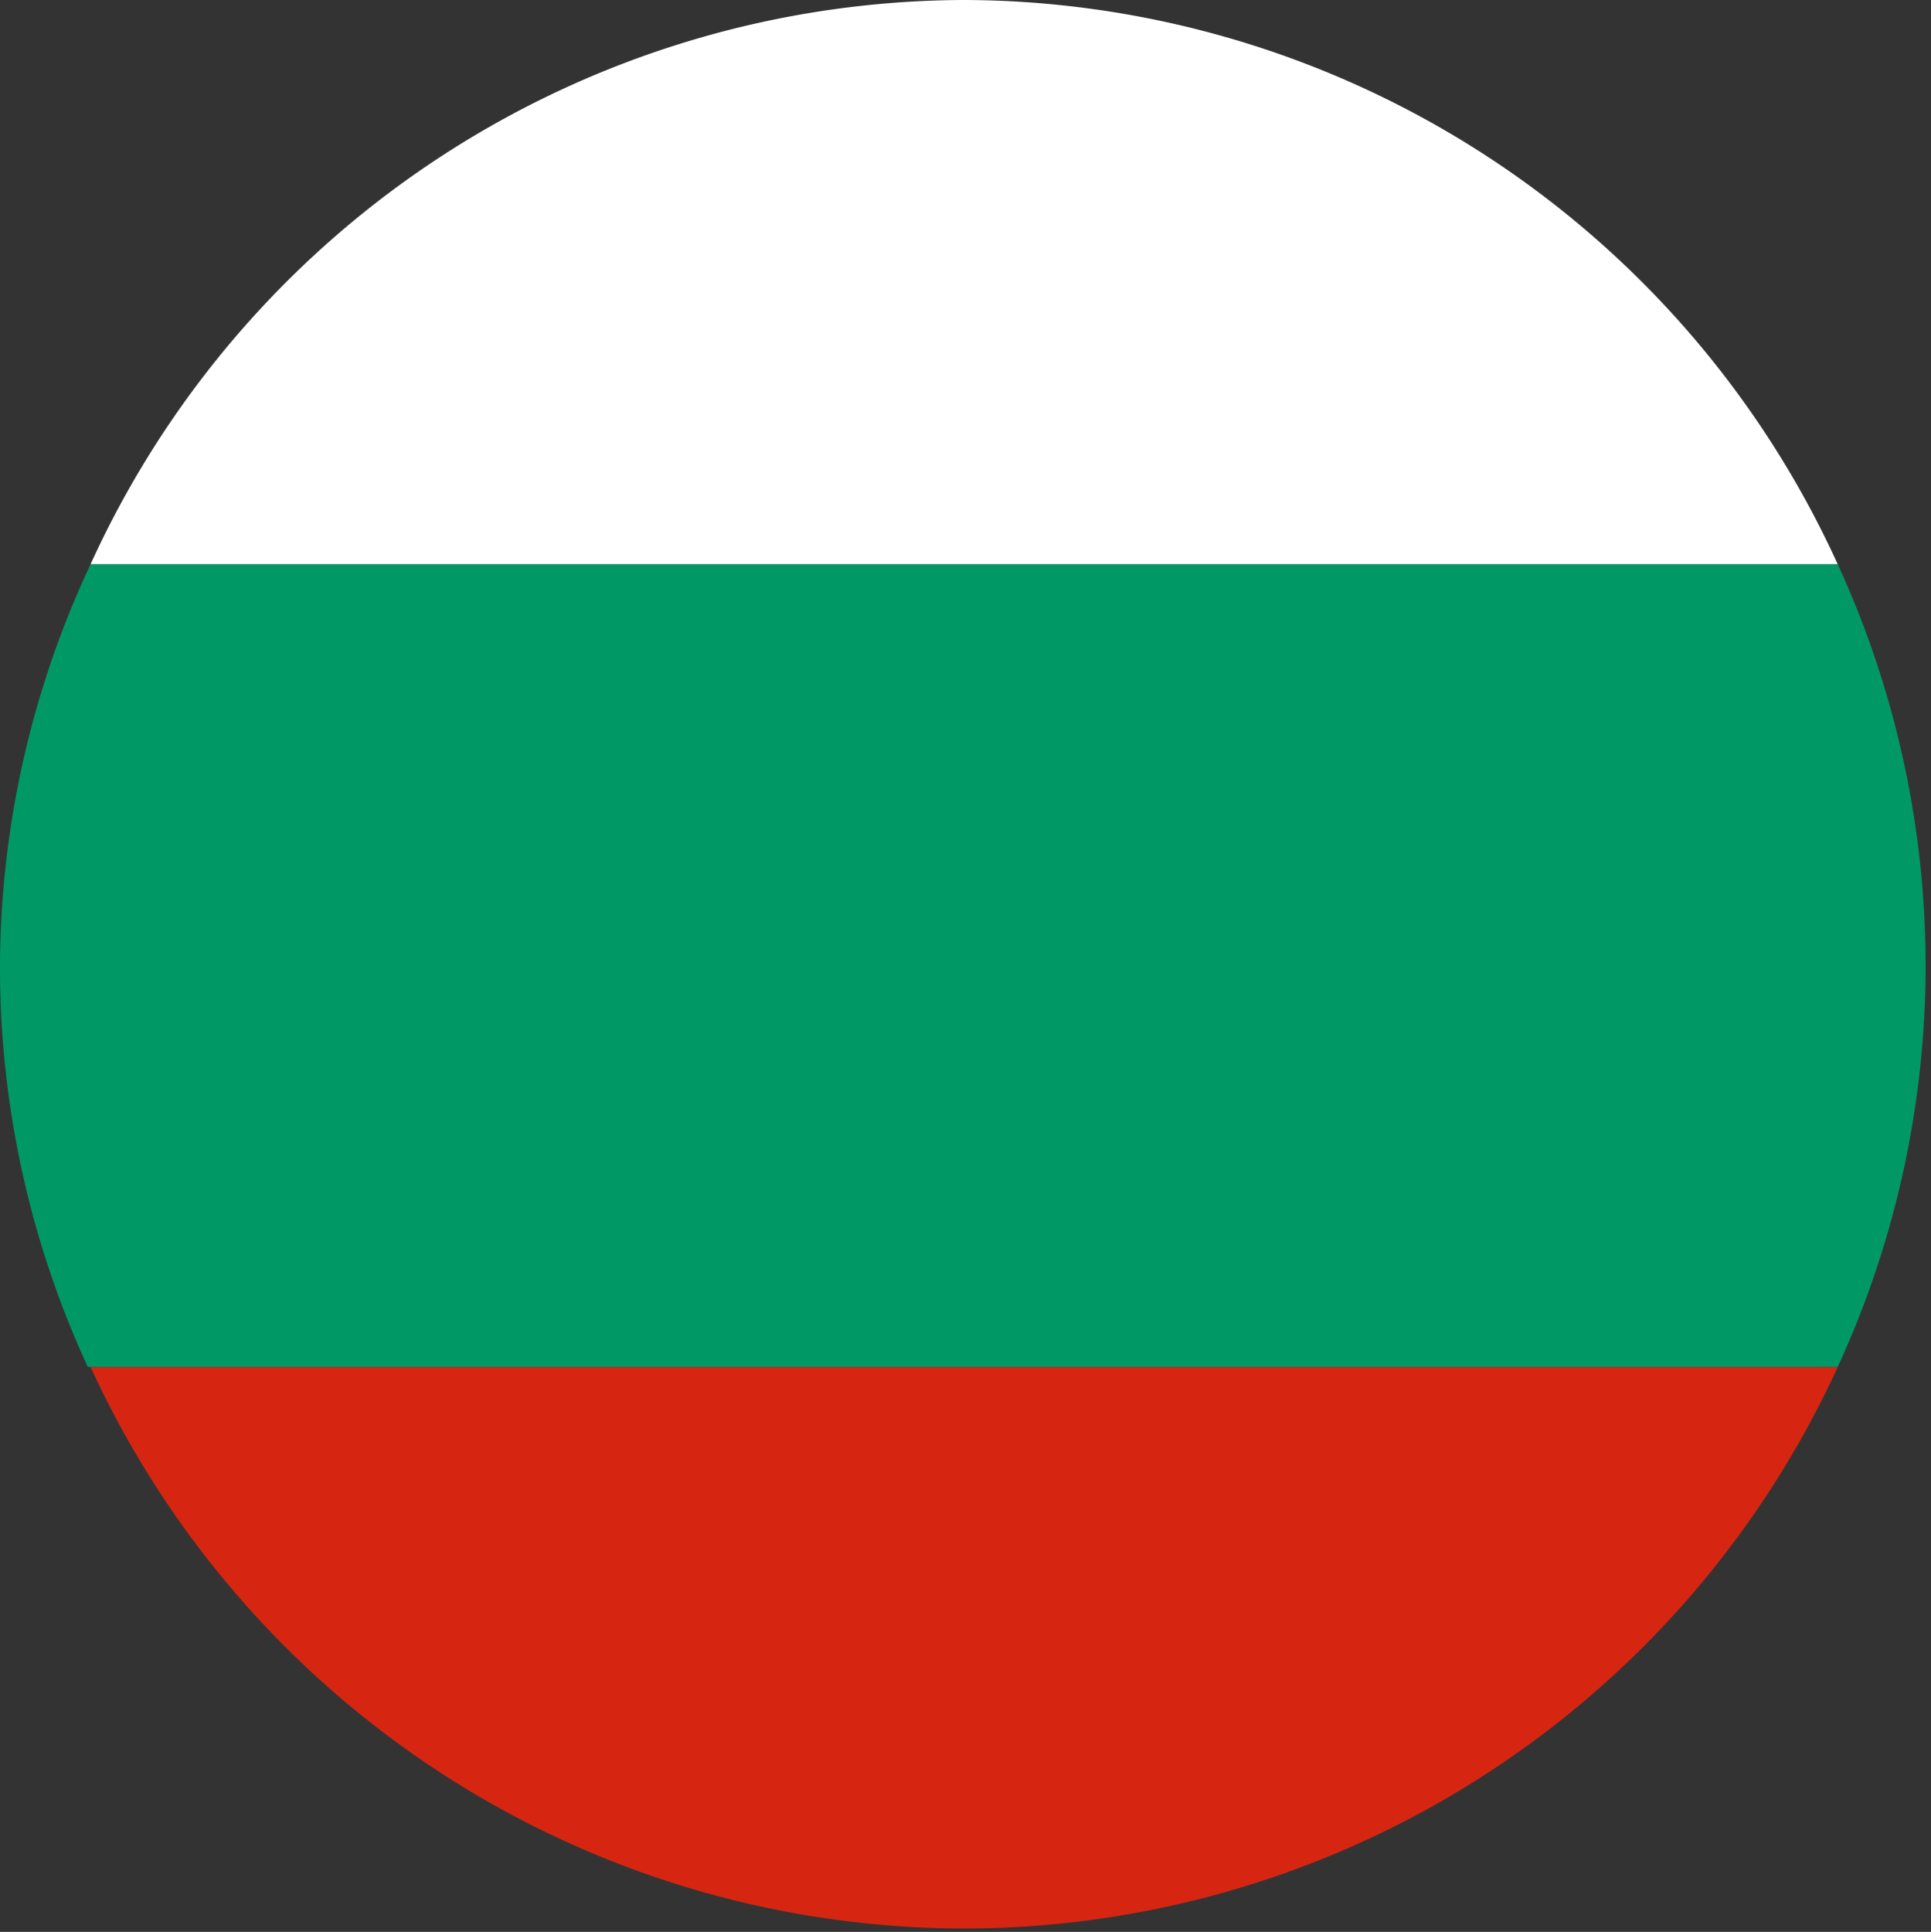
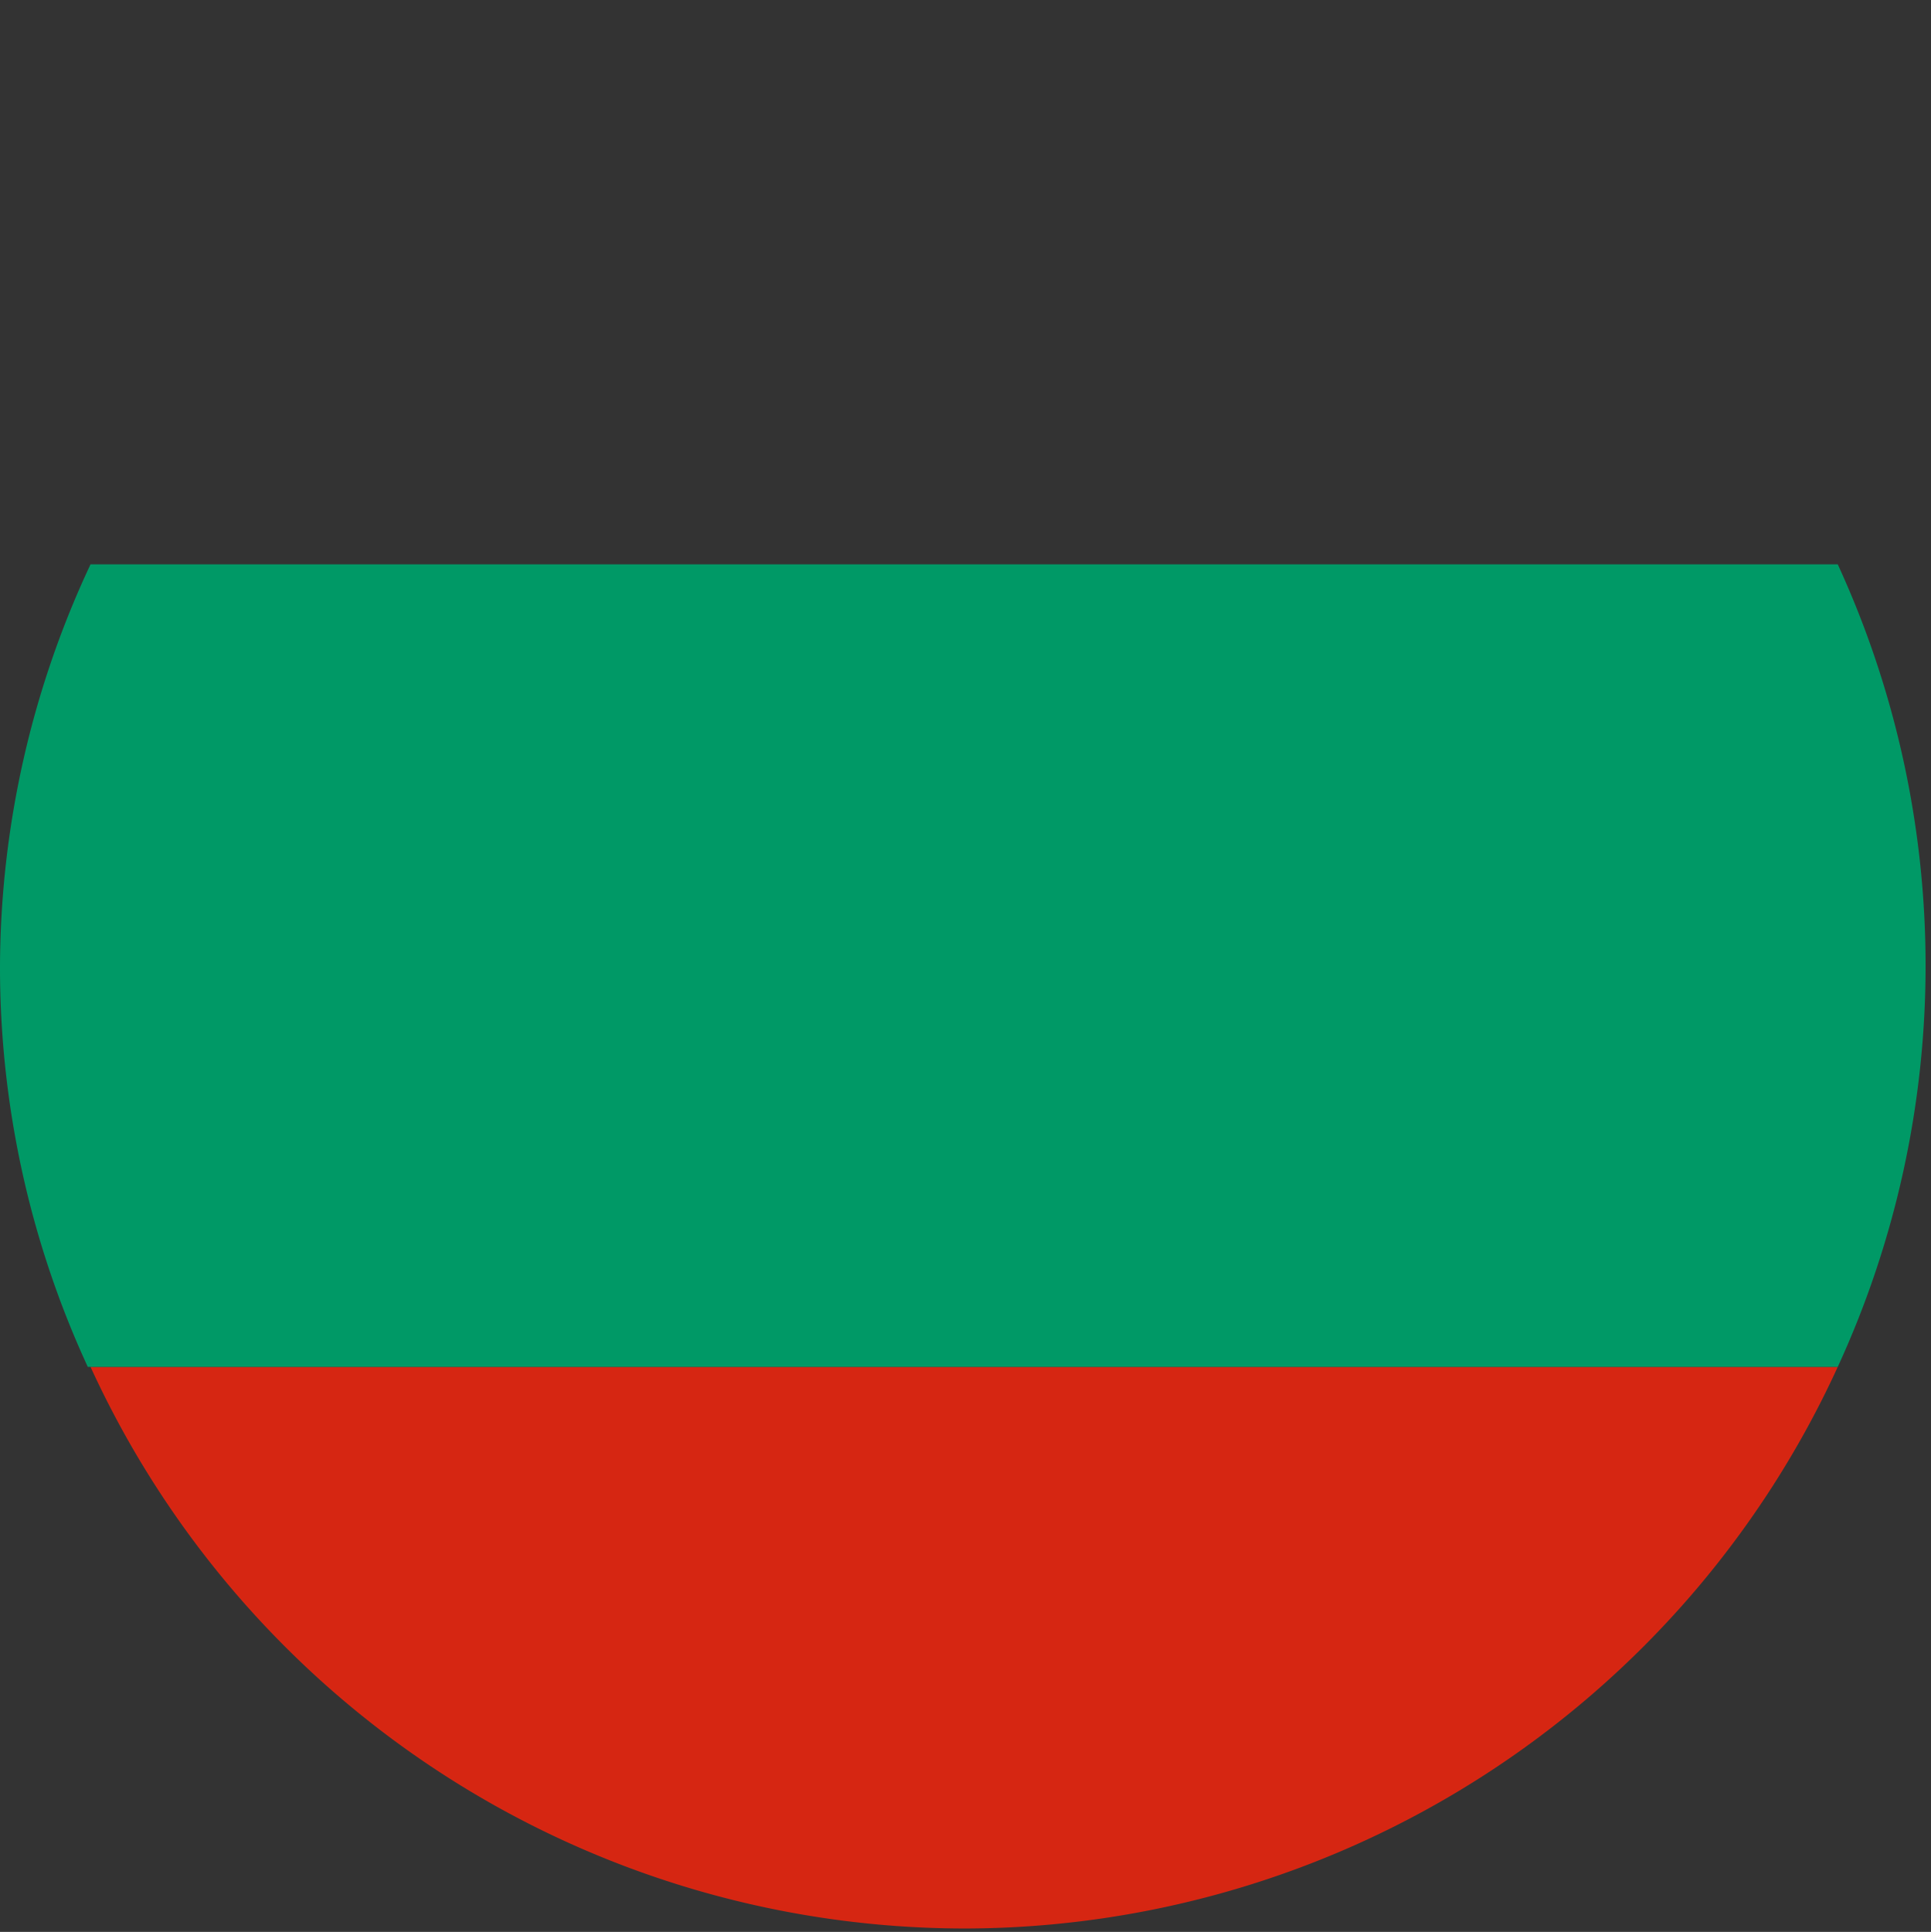
<svg xmlns="http://www.w3.org/2000/svg" id="Layer_1" data-name="Layer 1" viewBox="0 0 28.37 28.38">
  <rect x="0" y="0" width="28.37" height="28.38" fill="#333333" stroke="none" />
  <defs>
    <style>.cls-1{fill:#d62612;}.cls-2{fill:#fff;}.cls-3{fill:#096;}</style>
  </defs>
  <path class="cls-1" d="M14.19,28.33A14.13,14.13,0,0,0,27,20.08H1.33A14.14,14.14,0,0,0,14.19,28.33Z" />
-   <path class="cls-2" d="M14.19,0A14.15,14.15,0,0,0,1.33,8.29H27A14.15,14.15,0,0,0,14.19,0Z" />
  <path class="cls-3" d="M0,14.19a14,14,0,0,0,1.29,5.89H27A14.11,14.11,0,0,0,27,8.29H1.33A14,14,0,0,0,0,14.19Z" />
</svg>